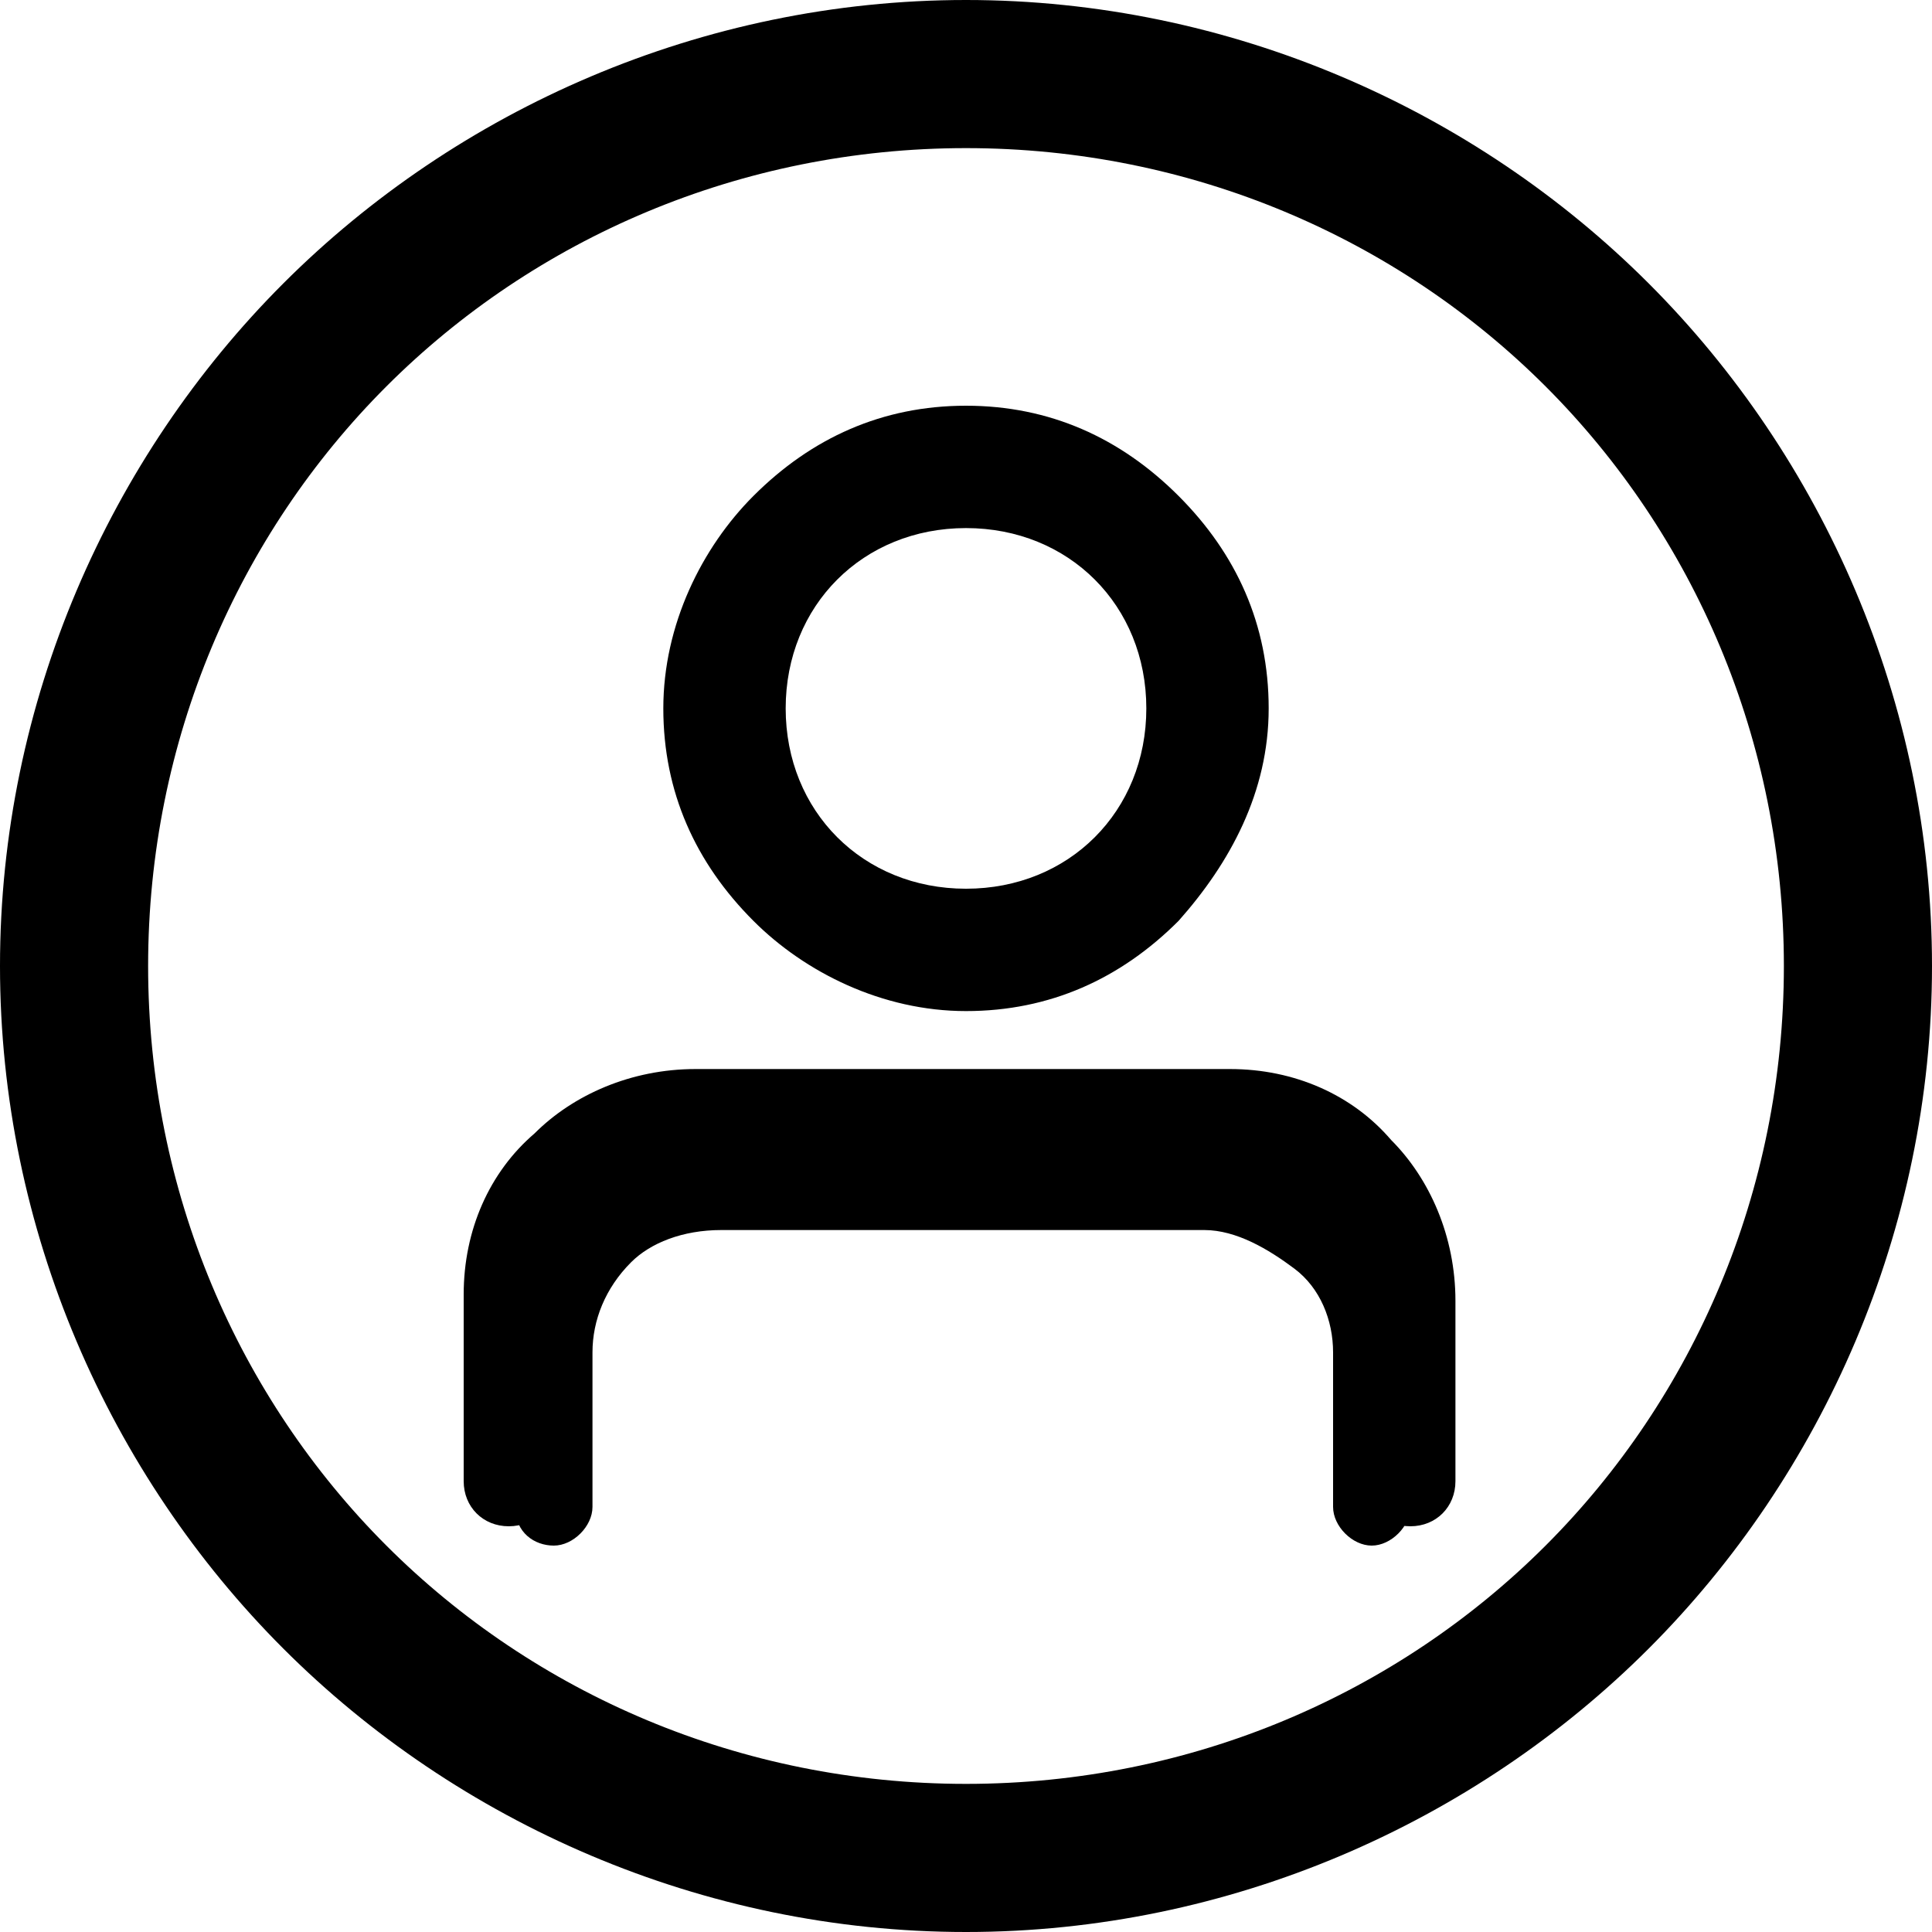
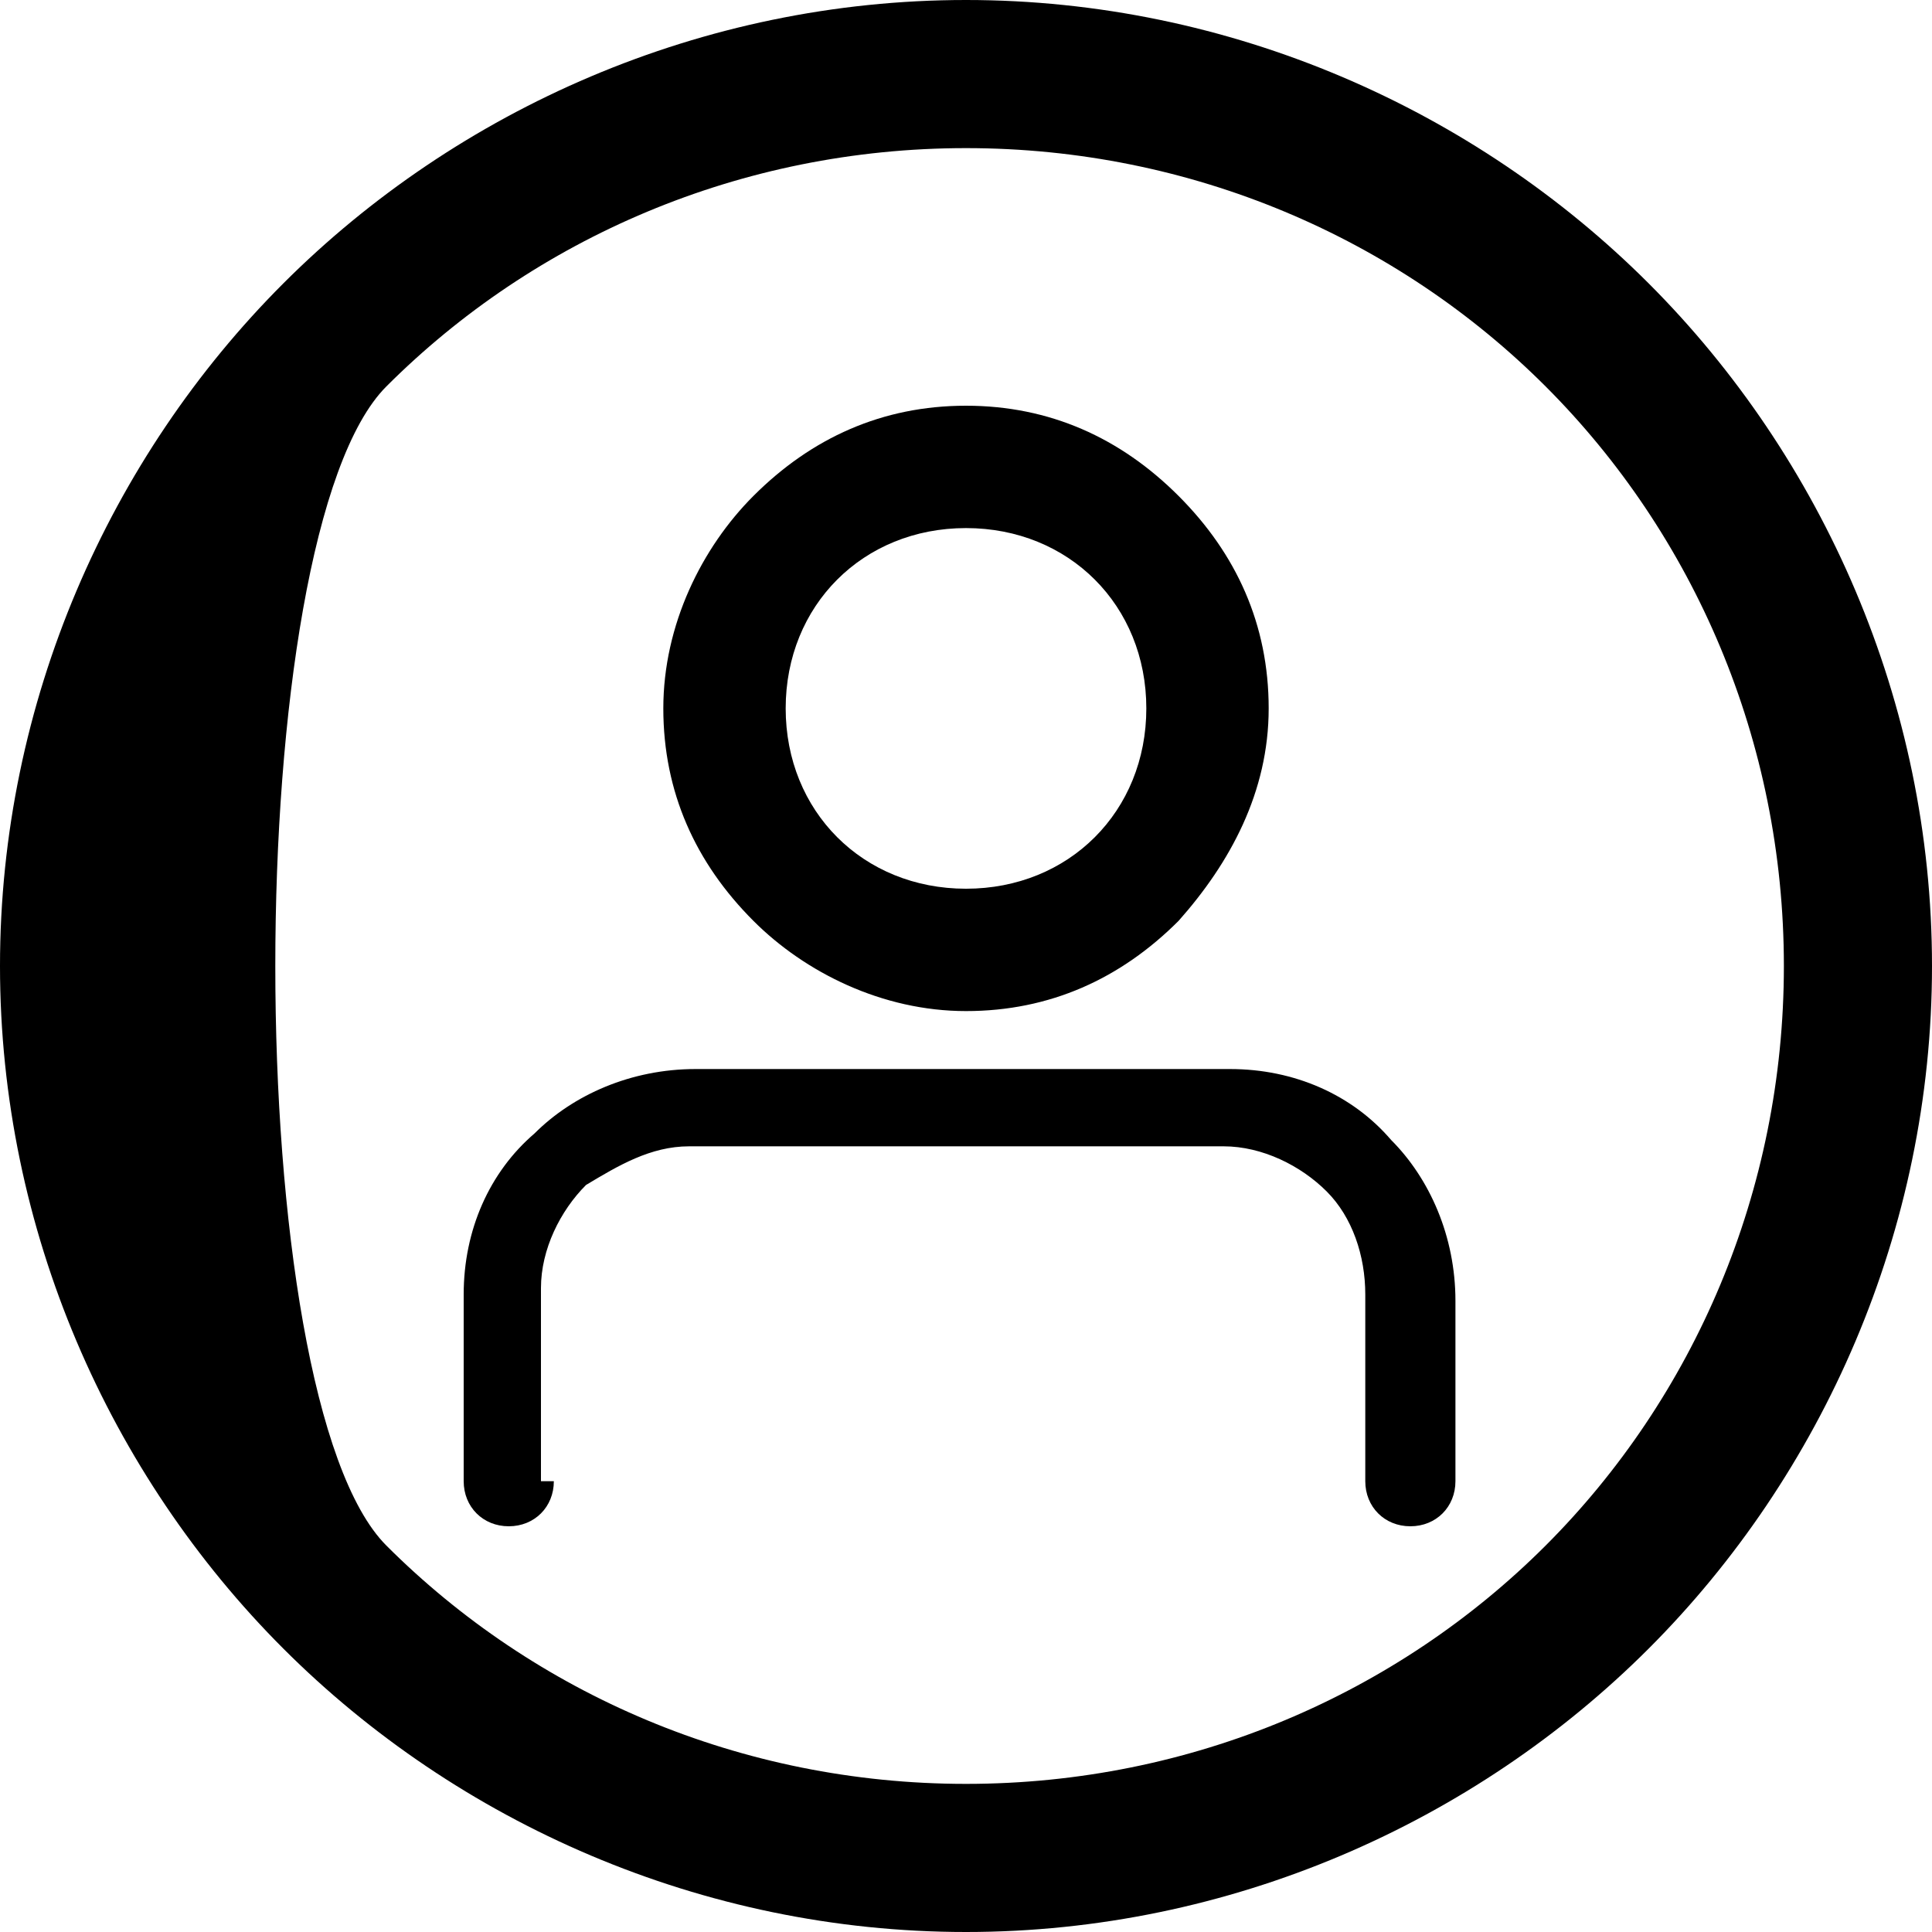
<svg xmlns="http://www.w3.org/2000/svg" version="1.1" id="圖層_1" x="0px" y="0px" viewBox="0 0 30 30" style="enable-background:new 0 0 30 30;" xml:space="preserve">
-   <path d="M15,0C10.9,0,7.1,1.7,4.4,4.4C1.7,7.1,0,10.9,0,15s1.7,7.9,4.4,10.6C7.1,28.3,10.9,30,15,30s7.9-1.7,10.6-4.4  C28.3,22.9,30,19.1,30,15s-1.7-7.9-4.4-10.6C22.9,1.7,19.1,0,15,0z M24,6c2.3,2.3,3.7,5.5,3.7,9s-1.4,6.7-3.7,9s-5.5,3.7-9,3.7  S8.3,26.3,6,24s-3.7-5.5-3.7-9S3.7,8.3,6,6s5.5-3.7,9-3.7S21.7,3.7,24,6z" />
+   <path d="M15,0C10.9,0,7.1,1.7,4.4,4.4C1.7,7.1,0,10.9,0,15s1.7,7.9,4.4,10.6C7.1,28.3,10.9,30,15,30s7.9-1.7,10.6-4.4  C28.3,22.9,30,19.1,30,15s-1.7-7.9-4.4-10.6C22.9,1.7,19.1,0,15,0z M24,6c2.3,2.3,3.7,5.5,3.7,9s-1.4,6.7-3.7,9s-5.5,3.7-9,3.7  S8.3,26.3,6,24S3.7,8.3,6,6s5.5-3.7,9-3.7S21.7,3.7,24,6z" />
  <g>
    <path d="M8.6,23c0,0.4-0.3,0.7-0.7,0.7c-0.4,0-0.7-0.3-0.7-0.7v-2.9c0-1,0.4-1.9,1.1-2.5l0,0c0.6-0.6,1.5-1,2.5-1h8.3   c1,0,1.9,0.4,2.5,1.1l0,0c0.6,0.6,1,1.5,1,2.5V23c0,0.4-0.3,0.7-0.7,0.7c-0.4,0-0.7-0.3-0.7-0.7v-2.9c0-0.6-0.2-1.2-0.6-1.6l0,0   c-0.4-0.4-1-0.7-1.6-0.7h-8.3c-0.6,0-1.1,0.3-1.6,0.6l0,0c-0.4,0.4-0.7,1-0.7,1.6V23z" />
-     <path d="M9.2,23.4c0,0.3-0.3,0.6-0.6,0.6S8,23.8,8,23.4V21c0-0.8,0.4-2.6,0.9-3.1l0,0c0.6-0.5,1.4-0.9,2.3-0.9h7.5   c0.9,0,1.7,0.3,2.3,0.9l0,0c0.6,0.5,0.9,2.3,0.9,3.1v2.4c0,0.3-0.3,0.6-0.6,0.6s-0.6-0.3-0.6-0.6V21c0-0.5-0.2-1-0.6-1.3l0,0   c-0.4-0.3-0.9-0.6-1.4-0.6h-7.5c-0.6,0-1.1,0.2-1.4,0.5l0,0C9.4,20,9.2,20.5,9.2,21V23.4z" />
  </g>
  <path d="M15,6.3c-1.3,0-2.4,0.5-3.3,1.4c-0.8,0.8-1.4,2-1.4,3.3s0.5,2.4,1.4,3.3c0.8,0.8,2,1.4,3.3,1.4s2.4-0.5,3.3-1.4  c0.8-0.9,1.4-2,1.4-3.3s-0.5-2.4-1.4-3.3C17.4,6.8,16.3,6.3,15,6.3z M17,9c0.5,0.5,0.8,1.2,0.8,2s-0.3,1.5-0.8,2  c-0.5,0.5-1.2,0.8-2,0.8s-1.5-0.3-2-0.8c-0.5-0.5-0.8-1.2-0.8-2s0.3-1.5,0.8-2c0.5-0.5,1.2-0.8,2-0.8S16.5,8.5,17,9z" />
</svg>